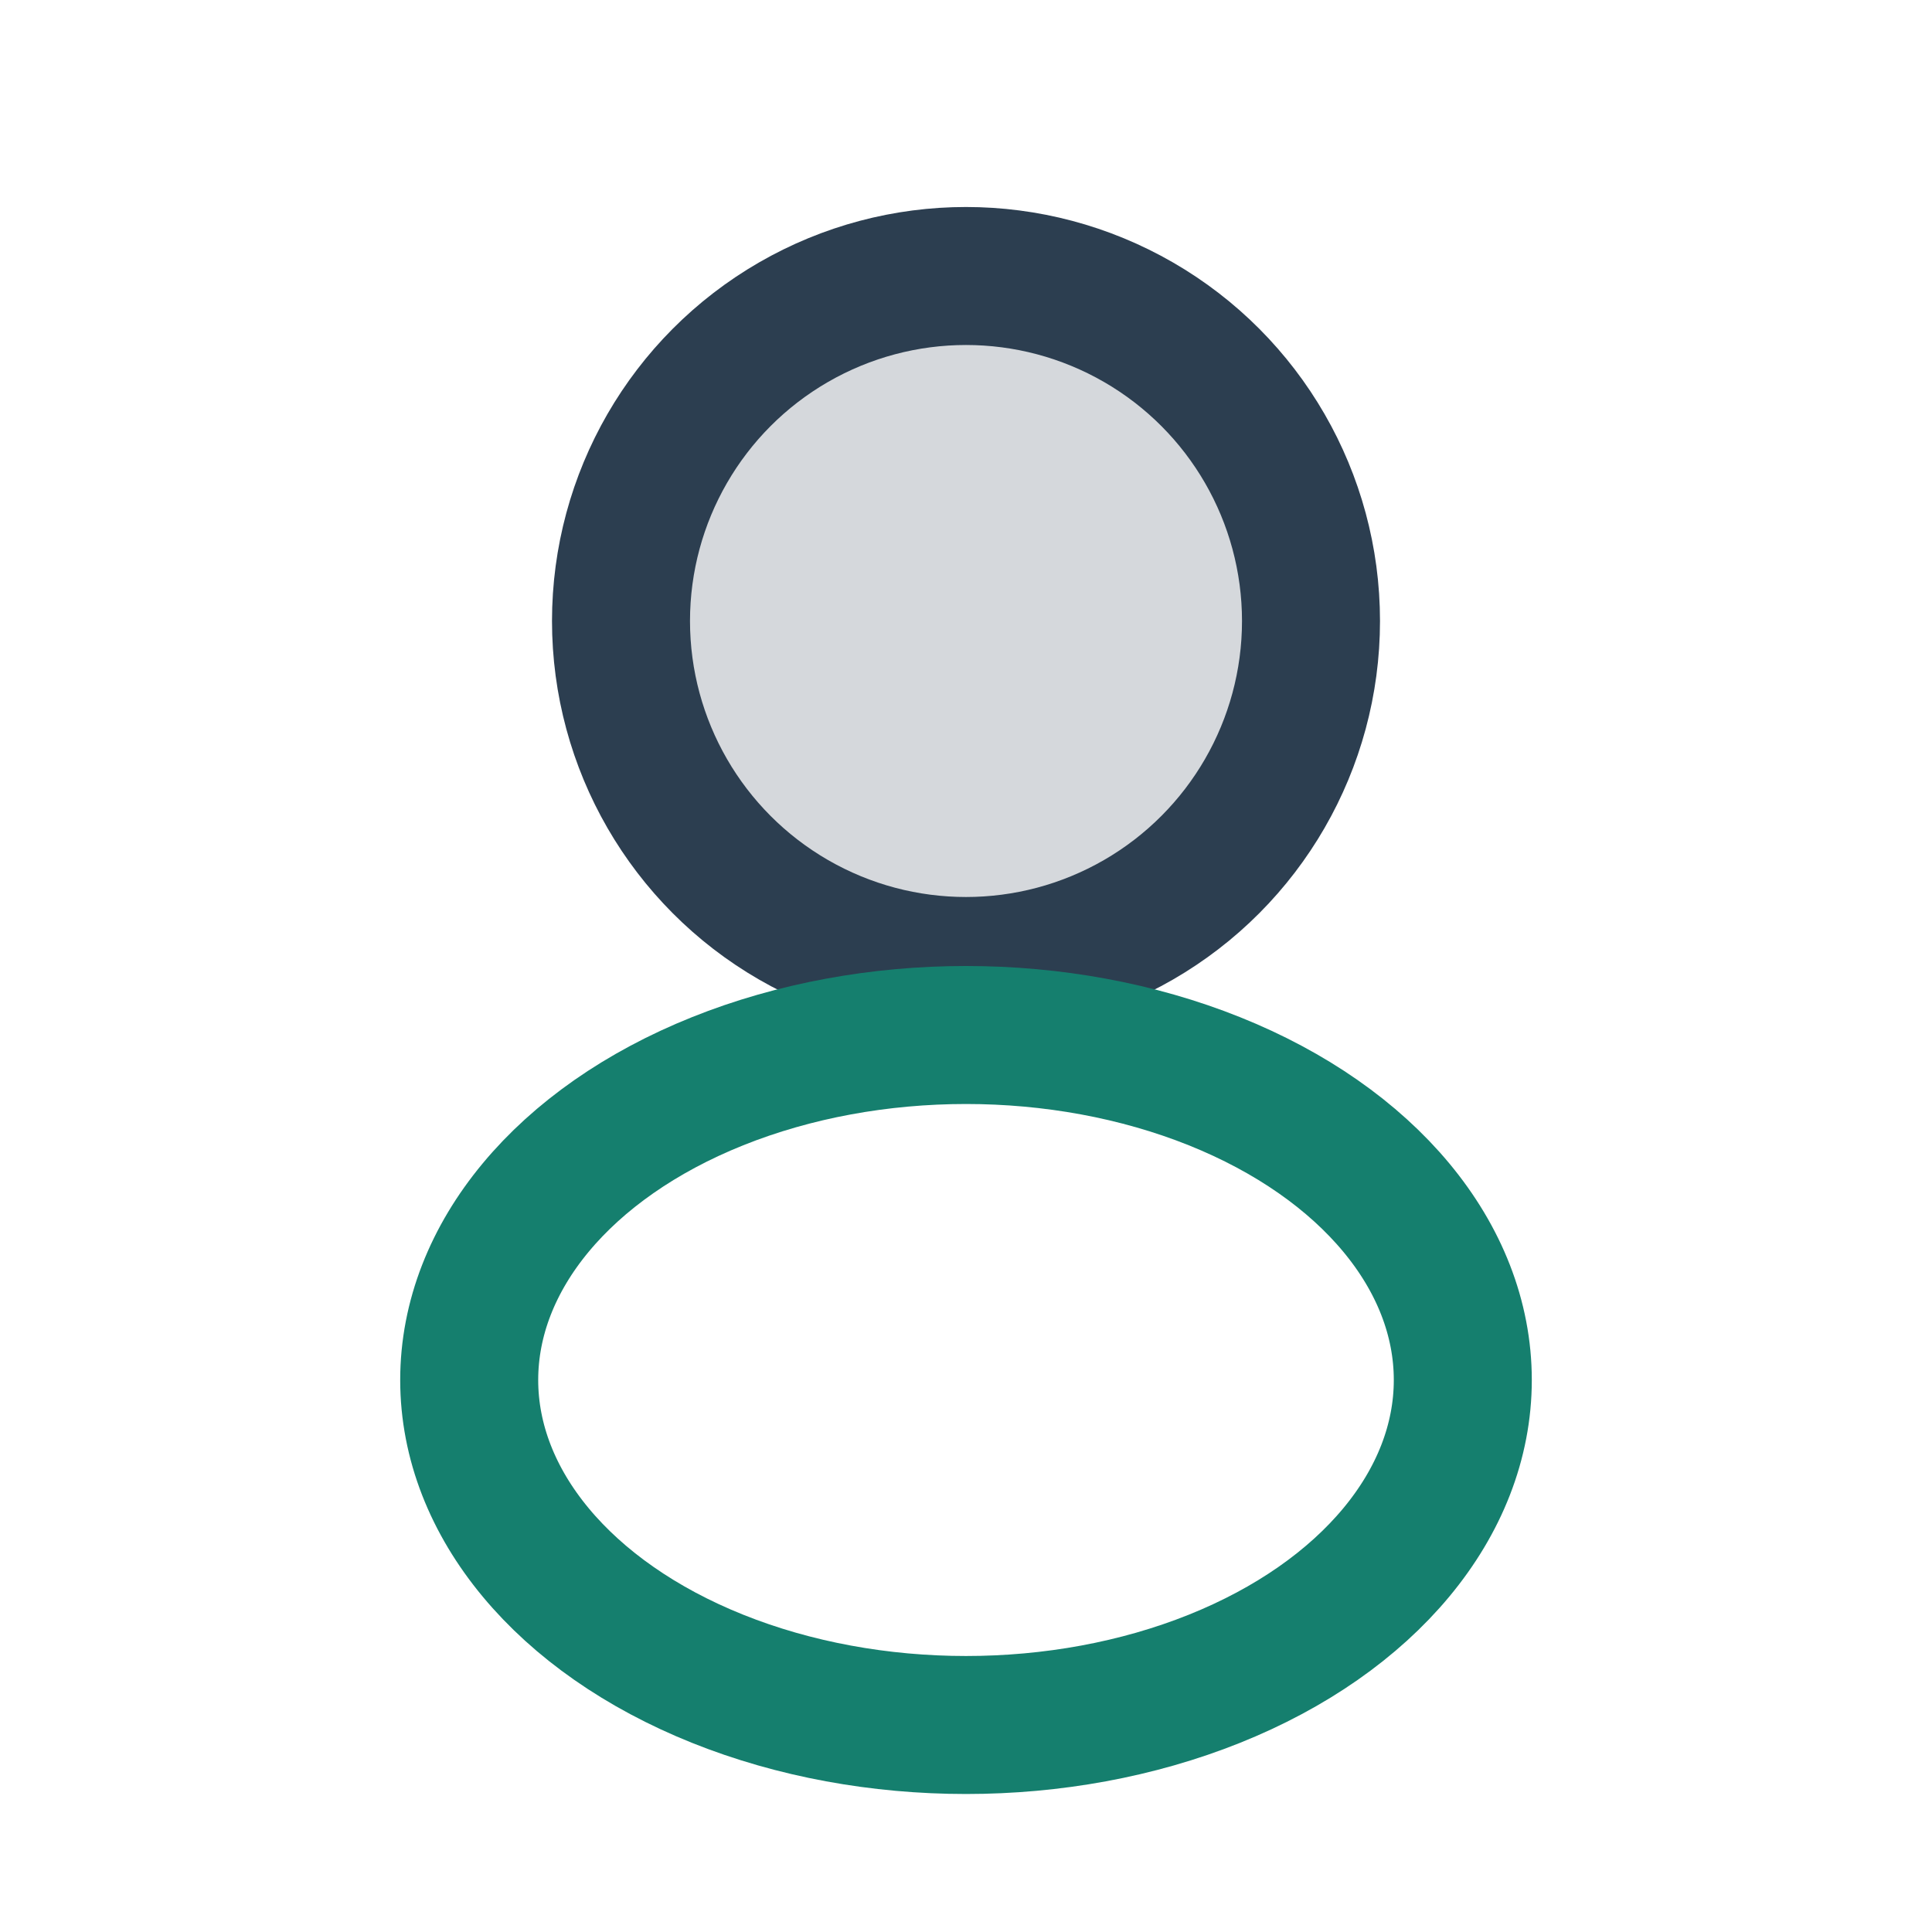
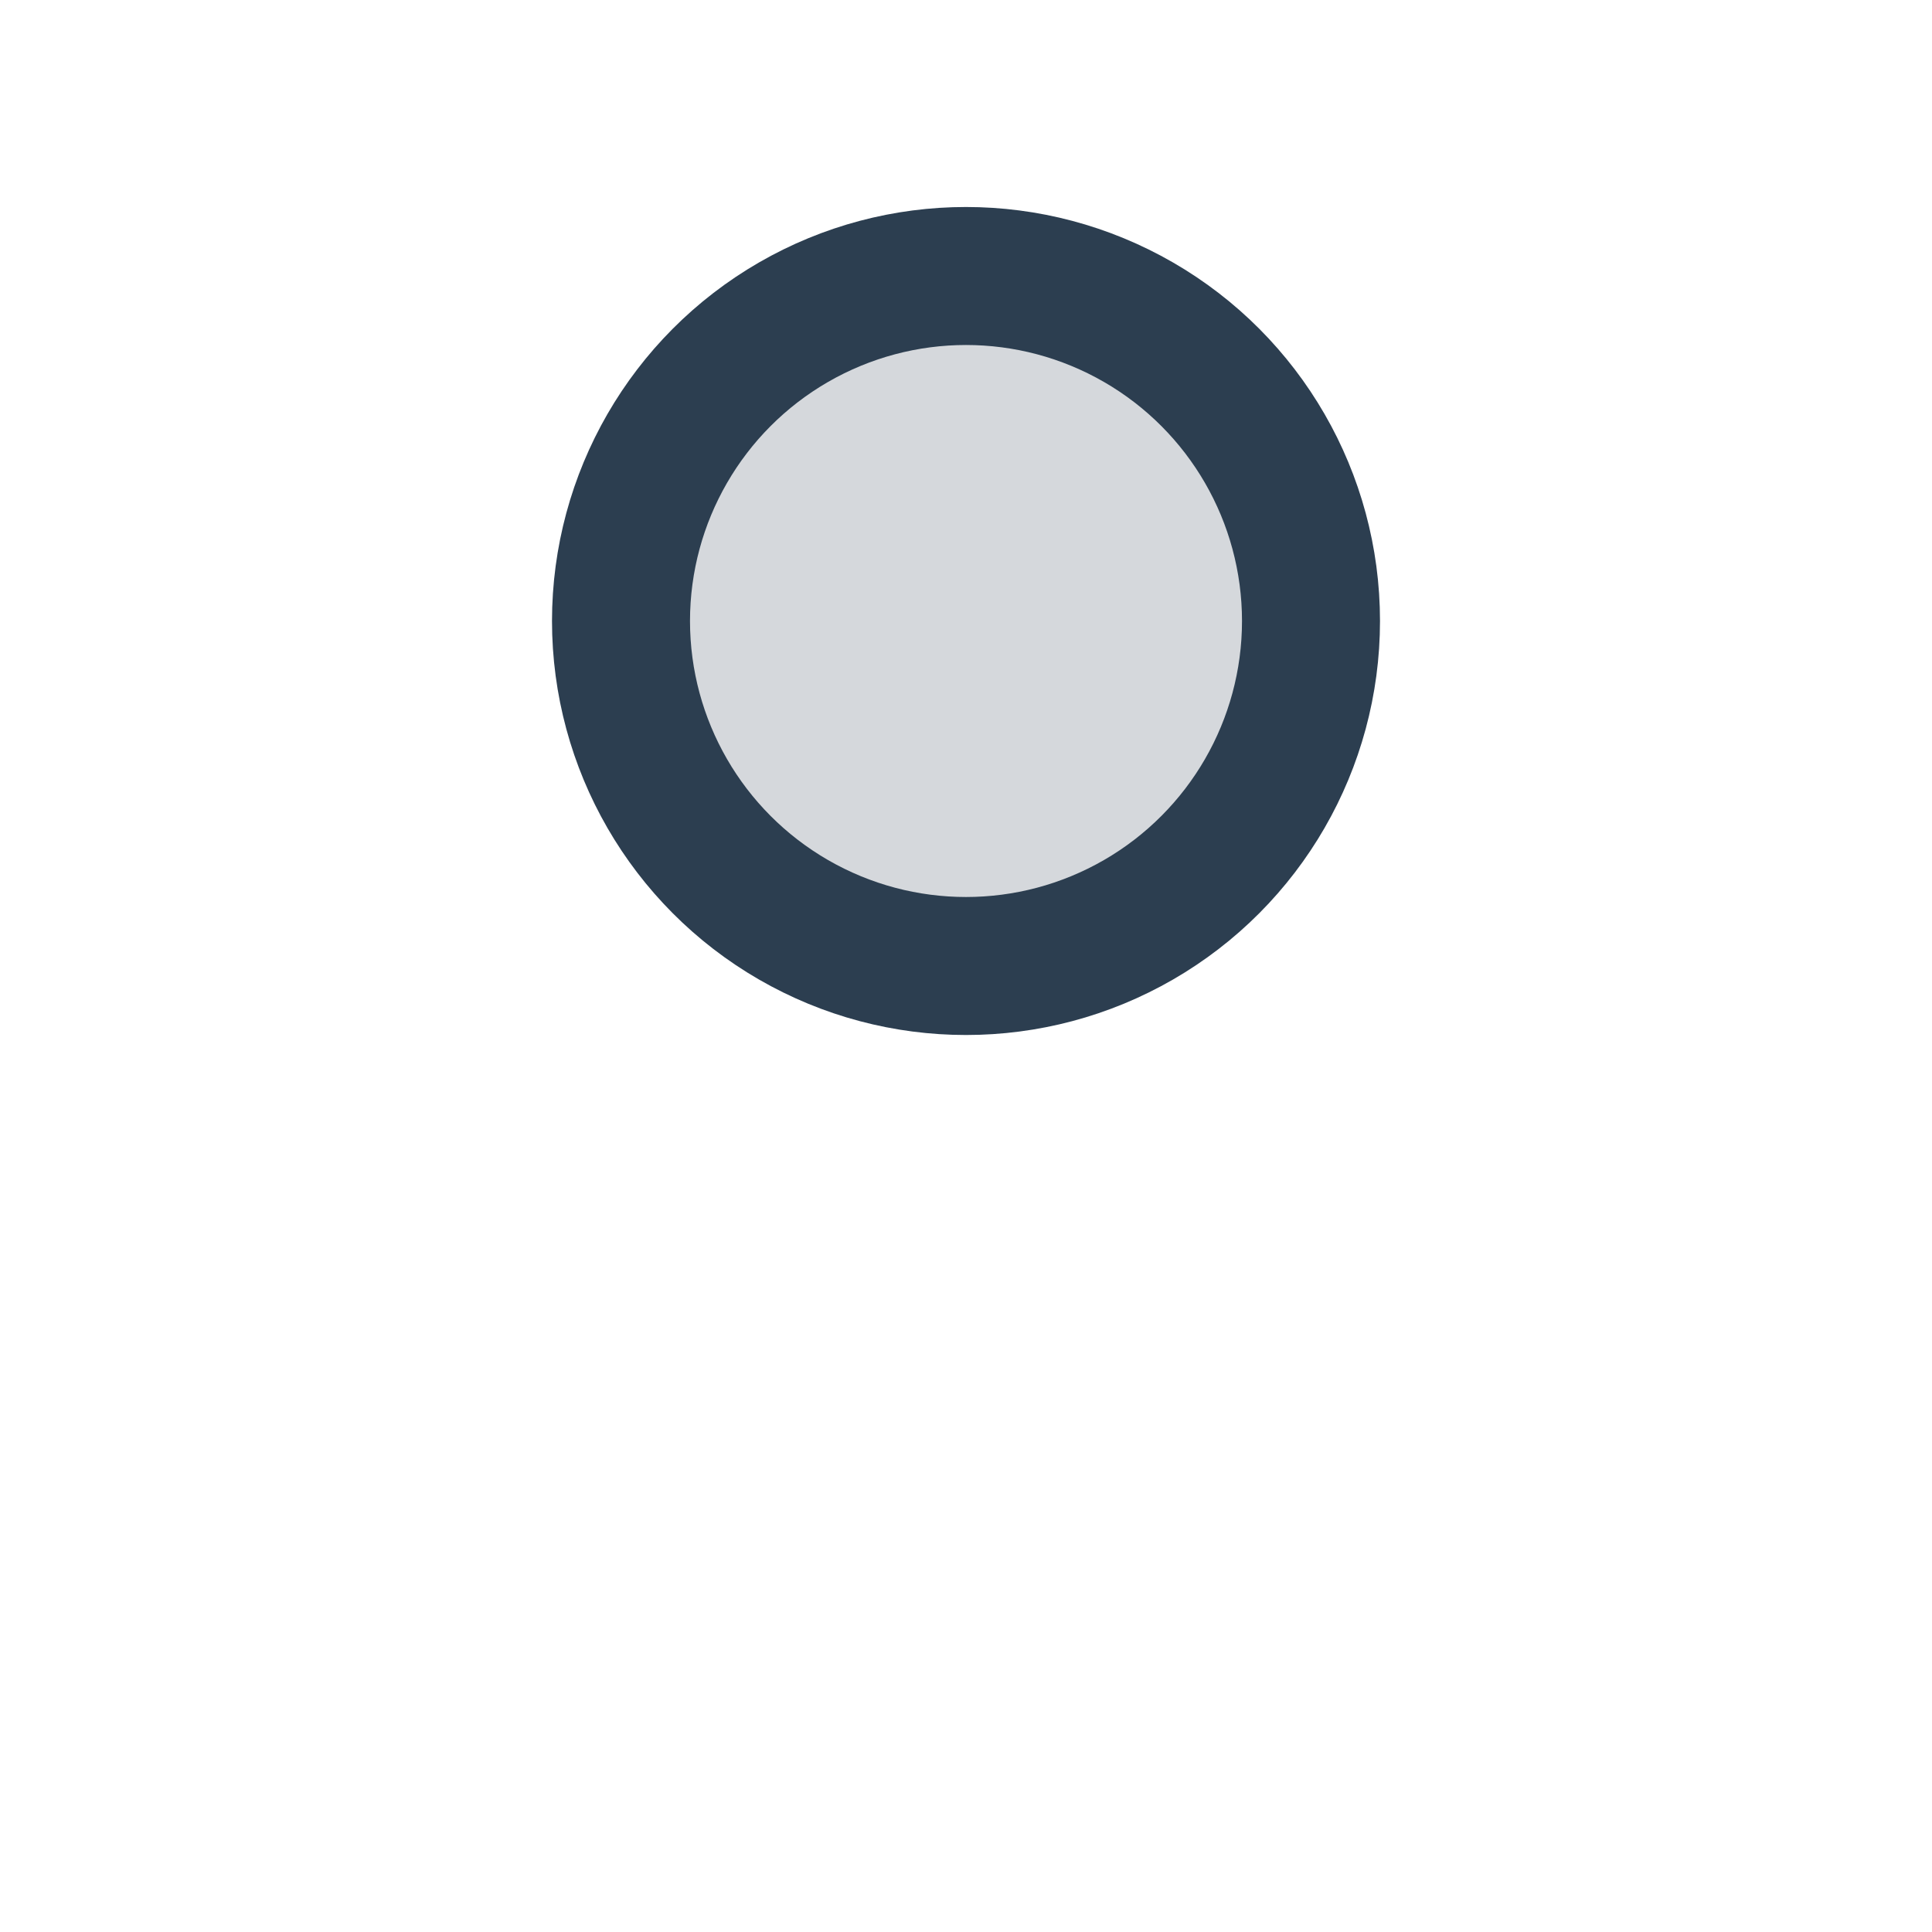
<svg xmlns="http://www.w3.org/2000/svg" width="28" height="28" viewBox="0 0 28 28">
  <circle cx="14" cy="9" r="5" fill="#D5D8DC" stroke="#2C3E50" stroke-width="2" />
-   <ellipse cx="14" cy="20" rx="7.2" ry="5" fill="none" stroke="#157F6E" stroke-width="2" />
</svg>